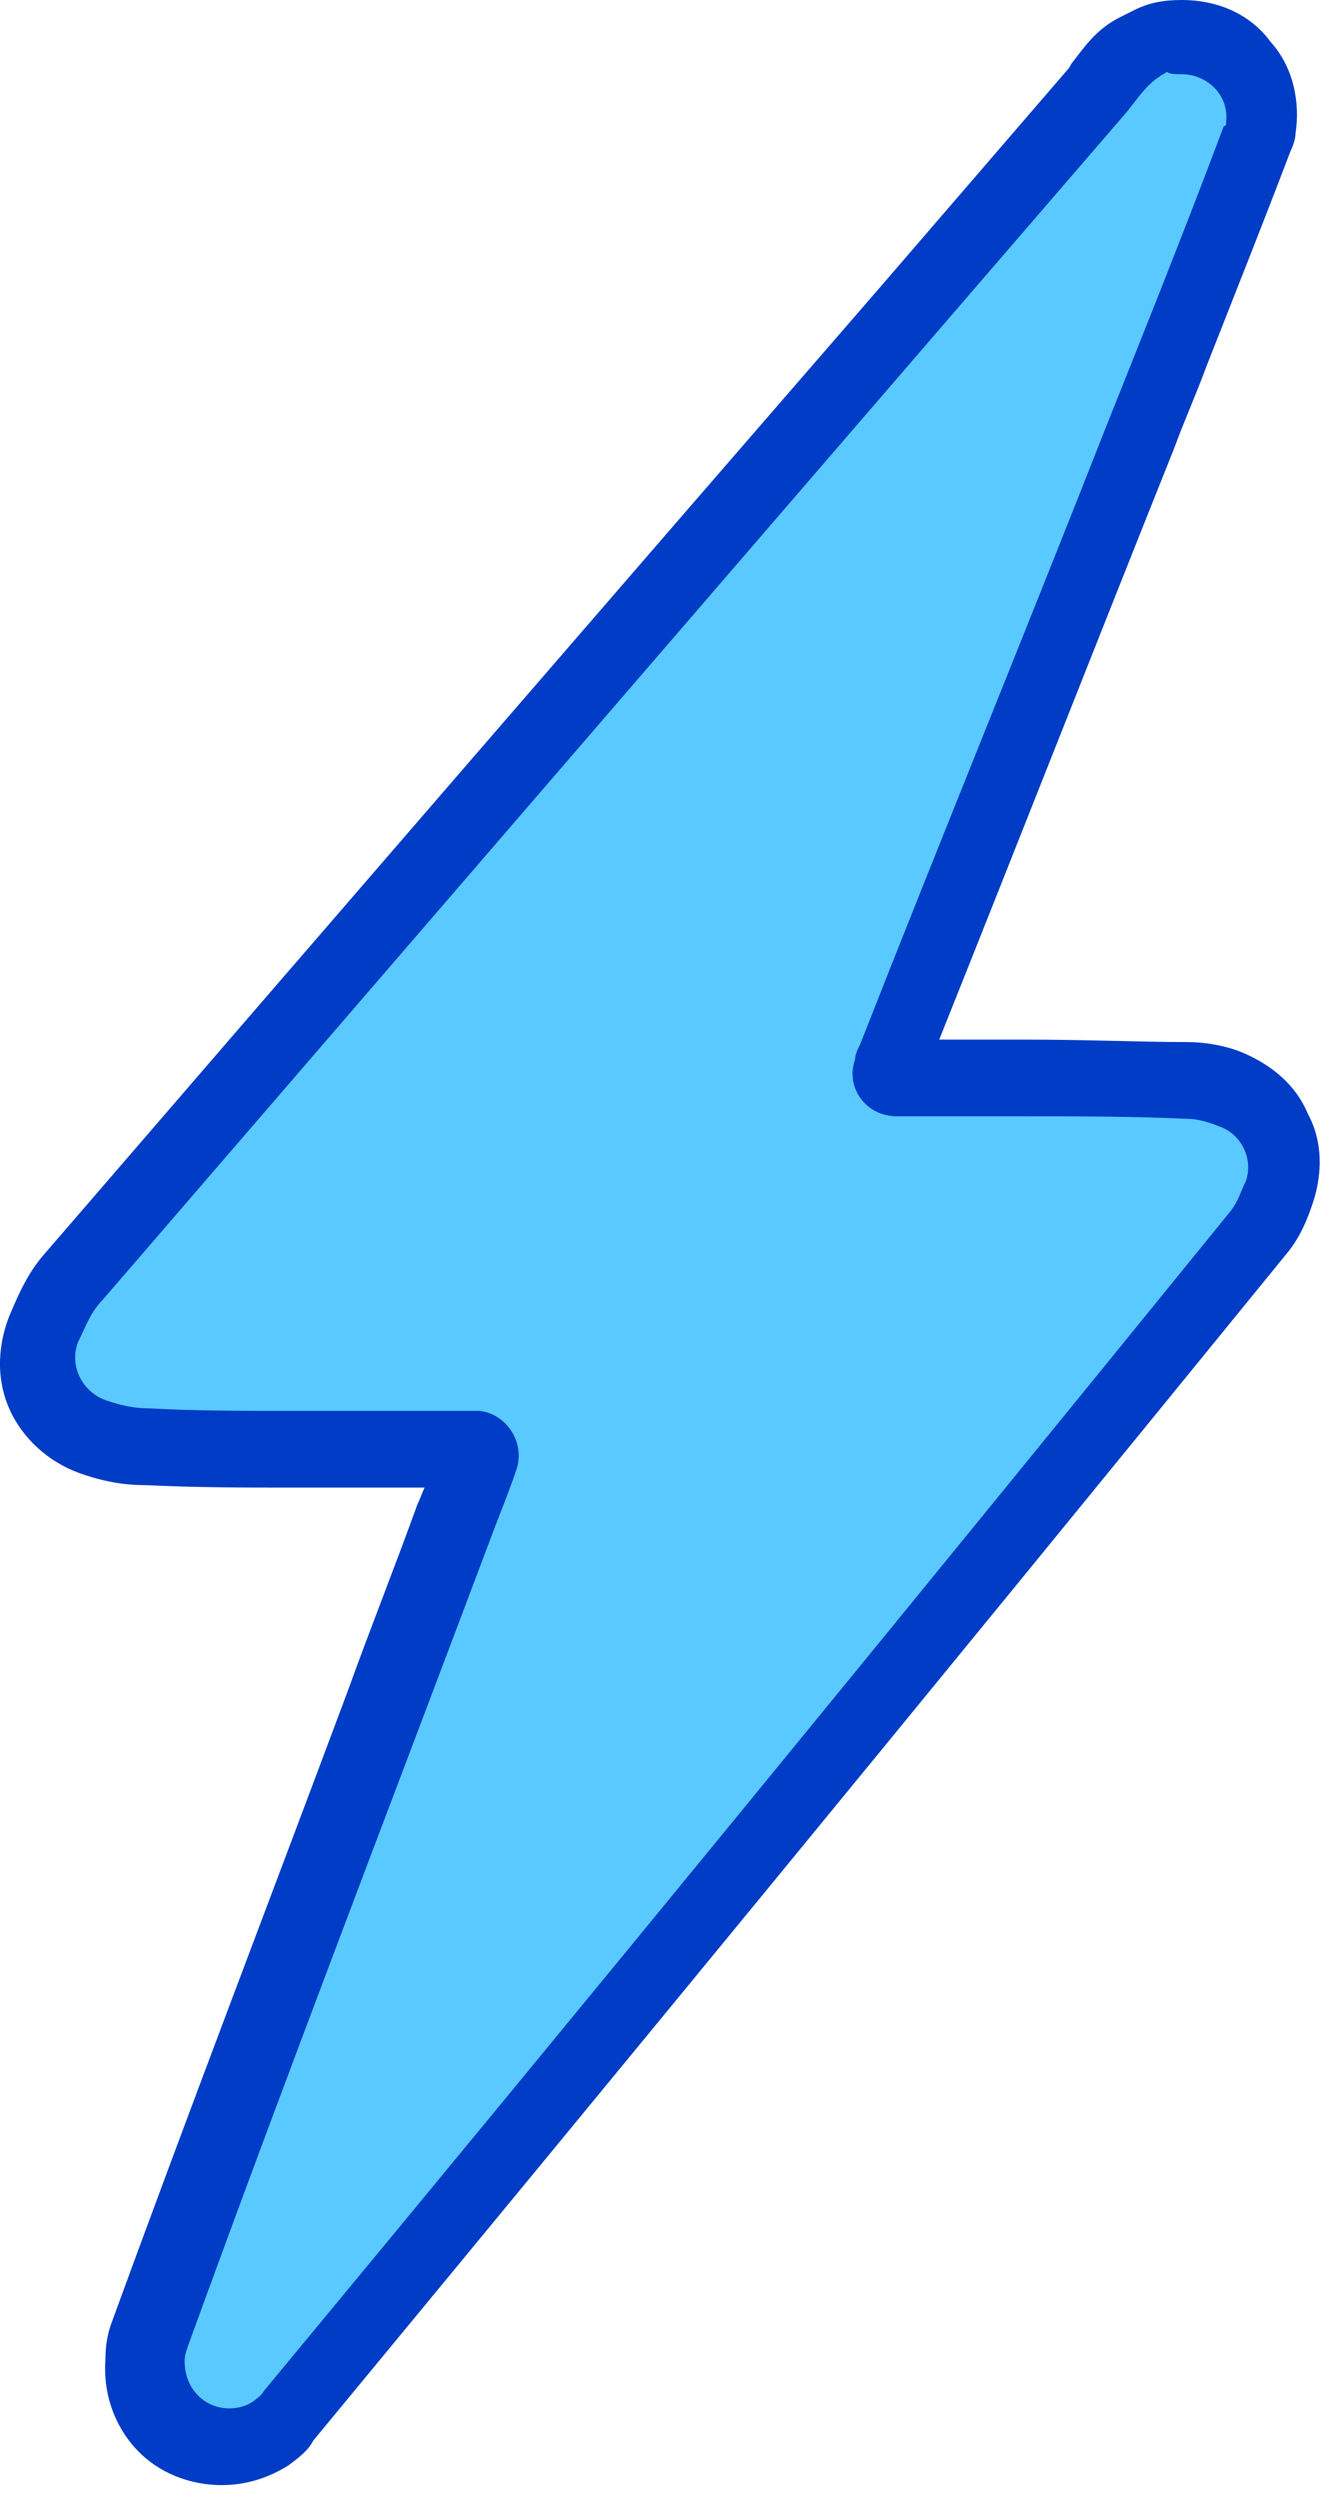
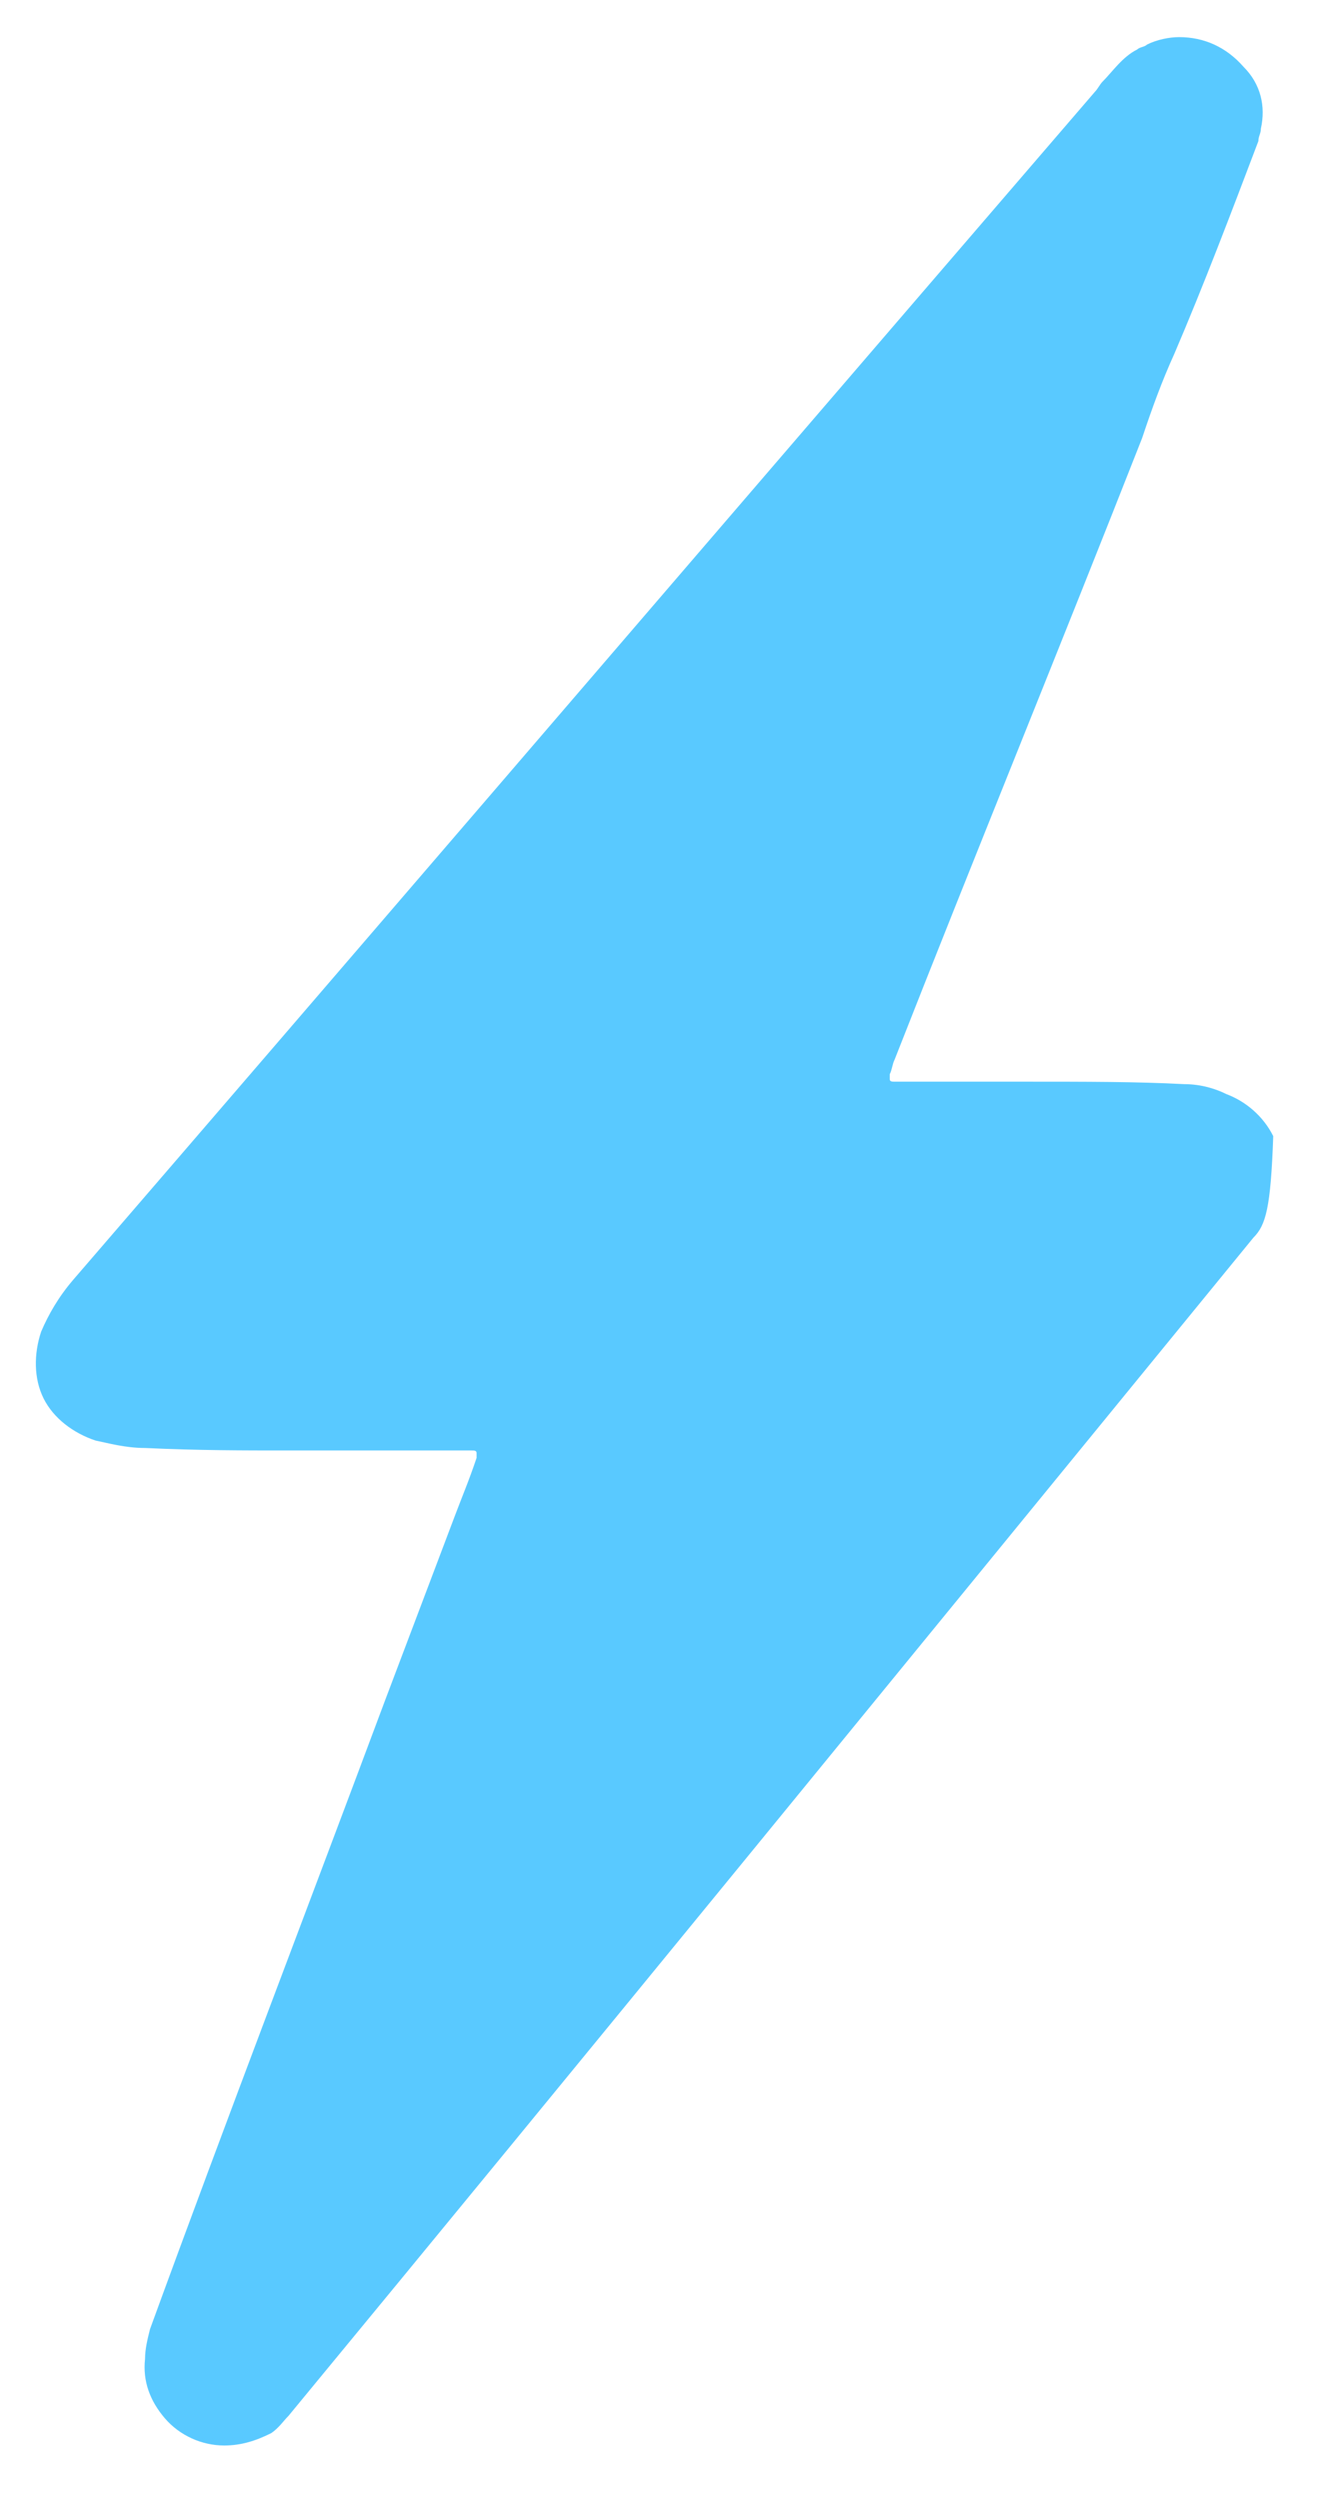
<svg xmlns="http://www.w3.org/2000/svg" width="54" height="101" viewBox="0 0 54 101" fill="none">
-   <path d="M9.063 98.8C8.163 98.8 7.263 98.4 6.663 97.7C6.063 97 5.763 96.2 5.863 95.3C5.863 94.9 5.963 94.5 6.063 94.1C9.163 85.6 12.463 77 15.563 68.7L18.363 61.3C18.663 60.5 18.963 59.8 19.263 58.9C19.263 58.8 19.263 58.7 19.263 58.7C19.263 58.6 19.163 58.6 19.063 58.6C18.863 58.6 18.663 58.6 18.463 58.6C17.763 58.6 17.163 58.6 16.463 58.6H11.463C9.963 58.6 7.963 58.6 5.863 58.5C5.063 58.5 4.363 58.3 3.863 58.2C2.963 57.9 2.163 57.3 1.763 56.5C1.363 55.7 1.363 54.7 1.663 53.8C1.963 53.1 2.363 52.4 2.963 51.7C14.263 38.6 25.763 25.2 36.863 12.3L44.263 3.7C44.363 3.6 44.463 3.4 44.563 3.3C44.963 2.9 45.363 2.3 45.963 2C46.063 1.9 46.263 1.9 46.363 1.8C46.763 1.6 47.263 1.5 47.663 1.5C48.663 1.5 49.563 1.9 50.263 2.7C50.963 3.4 51.163 4.3 50.963 5.2C50.963 5.4 50.863 5.5 50.863 5.7C49.763 8.6 48.663 11.5 47.463 14.3C46.963 15.4 46.563 16.5 46.163 17.7C42.863 26.1 39.463 34.4 36.163 42.8C36.063 43 36.063 43.2 35.963 43.4C35.963 43.5 35.963 43.6 35.963 43.6C35.963 43.7 36.063 43.7 36.163 43.7C36.163 43.7 40.063 43.7 41.263 43.7C43.963 43.7 45.963 43.7 47.863 43.8C48.563 43.8 49.163 44 49.563 44.2C50.363 44.5 51.063 45.1 51.463 45.9C51.863 46.7 51.863 47.6 51.563 48.4C51.363 48.8 51.163 49.5 50.663 50C35.863 68.1 23.463 83.3 11.663 97.6C11.463 97.8 11.263 98.1 10.963 98.3C10.363 98.6 9.763 98.8 9.063 98.8Z" fill="#59C9FF" />
-   <path d="M47.763 3C48.763 3 49.663 3.8 49.563 4.9C49.563 5 49.563 5.1 49.463 5.1C47.963 9.1 46.363 13.1 44.763 17.1C41.463 25.5 38.063 33.8 34.763 42.2C34.663 42.4 34.563 42.6 34.563 42.8C34.163 43.9 34.963 45.1 36.263 45.1C37.963 45.1 39.763 45.1 41.363 45.1C43.563 45.1 45.763 45.1 47.963 45.2C48.363 45.2 48.763 45.3 49.263 45.5C50.163 45.8 50.663 46.8 50.363 47.7C50.163 48.1 50.063 48.5 49.763 48.9C36.763 64.9 23.763 80.8 10.663 96.6C10.563 96.8 10.363 96.9 10.263 97C9.963 97.2 9.663 97.3 9.263 97.3C8.263 97.3 7.463 96.5 7.463 95.4C7.463 95.1 7.563 94.9 7.663 94.6C11.663 83.6 15.863 72.7 19.963 61.8C20.263 61 20.563 60.3 20.863 59.4C21.263 58.3 20.463 57.1 19.363 57C19.163 57 18.963 57 18.663 57C17.963 57 17.363 57 16.663 57C14.963 57 13.263 57 11.563 57C9.763 57 7.863 57 6.063 56.9C5.463 56.9 4.963 56.8 4.363 56.6C3.363 56.3 2.763 55.2 3.163 54.2C3.463 53.6 3.663 53 4.163 52.5C17.963 36.5 31.763 20.5 45.563 4.5C45.963 4 46.363 3.4 46.863 3.1C46.963 3 47.063 3 47.163 2.9C47.263 3 47.563 3 47.763 3ZM47.763 0C47.063 0 46.463 0.1 45.863 0.4C45.663 0.5 45.463 0.6 45.263 0.7C44.263 1.2 43.763 2 43.363 2.5C43.263 2.6 43.263 2.7 43.163 2.8L35.663 11.5C24.563 24.3 13.063 37.6 1.763 50.7C1.063 51.5 0.663 52.5 0.363 53.2C-0.137 54.5 -0.137 55.9 0.463 57.1C1.063 58.3 2.163 59.2 3.463 59.6C4.063 59.8 4.863 60 5.863 60C7.963 60.1 9.963 60.1 11.463 60.1C12.263 60.1 13.163 60.1 13.963 60.1C14.763 60.1 15.663 60.1 16.463 60.1C16.663 60.1 16.963 60.1 17.163 60.1C17.063 60.3 16.963 60.6 16.863 60.8C15.963 63.3 14.963 65.8 14.063 68.3C10.963 76.6 7.663 85.2 4.563 93.7C4.363 94.2 4.263 94.7 4.263 95.3C4.163 96.6 4.563 97.9 5.463 98.9C6.363 99.9 7.663 100.4 8.963 100.4C9.963 100.4 10.863 100.1 11.663 99.6C12.063 99.3 12.463 99 12.663 98.6C24.563 84.2 37.063 69 51.963 50.7C52.563 50 52.863 49.2 53.063 48.6C53.463 47.4 53.463 46.1 52.863 45C52.363 43.8 51.363 43 50.163 42.5C49.663 42.3 48.863 42.1 47.963 42.1C46.063 42.1 43.963 42 41.263 42C40.163 42 39.063 42 37.963 42C41.163 34 44.263 26.1 47.463 18.1C47.863 17 48.363 15.9 48.763 14.8C49.863 12 51.063 9 52.163 6.1C52.263 5.9 52.363 5.6 52.363 5.4C52.563 4.1 52.263 2.7 51.363 1.7C50.563 0.6 49.263 0 47.763 0Z" fill="#003CC6" />
+   <path d="M9.063 98.8C8.163 98.8 7.263 98.4 6.663 97.7C6.063 97 5.763 96.2 5.863 95.3C5.863 94.9 5.963 94.5 6.063 94.1C9.163 85.6 12.463 77 15.563 68.7L18.363 61.3C18.663 60.5 18.963 59.8 19.263 58.9C19.263 58.8 19.263 58.7 19.263 58.7C19.263 58.6 19.163 58.6 19.063 58.6C18.863 58.6 18.663 58.6 18.463 58.6C17.763 58.6 17.163 58.6 16.463 58.6H11.463C9.963 58.6 7.963 58.6 5.863 58.5C5.063 58.5 4.363 58.3 3.863 58.2C2.963 57.9 2.163 57.3 1.763 56.5C1.363 55.7 1.363 54.7 1.663 53.8C1.963 53.1 2.363 52.4 2.963 51.7C14.263 38.6 25.763 25.2 36.863 12.3L44.263 3.7C44.363 3.6 44.463 3.4 44.563 3.3C44.963 2.9 45.363 2.3 45.963 2C46.063 1.9 46.263 1.9 46.363 1.8C46.763 1.6 47.263 1.5 47.663 1.5C48.663 1.5 49.563 1.9 50.263 2.7C50.963 3.4 51.163 4.3 50.963 5.2C50.963 5.4 50.863 5.5 50.863 5.7C49.763 8.6 48.663 11.5 47.463 14.3C46.963 15.4 46.563 16.5 46.163 17.7C42.863 26.1 39.463 34.4 36.163 42.8C36.063 43 36.063 43.2 35.963 43.4C35.963 43.5 35.963 43.6 35.963 43.6C35.963 43.7 36.063 43.7 36.163 43.7C36.163 43.7 40.063 43.7 41.263 43.7C43.963 43.7 45.963 43.7 47.863 43.8C48.563 43.8 49.163 44 49.563 44.2C50.363 44.5 51.063 45.1 51.463 45.9C51.363 48.8 51.163 49.5 50.663 50C35.863 68.1 23.463 83.3 11.663 97.6C11.463 97.8 11.263 98.1 10.963 98.3C10.363 98.6 9.763 98.8 9.063 98.8Z" fill="#59C9FF" />
</svg>